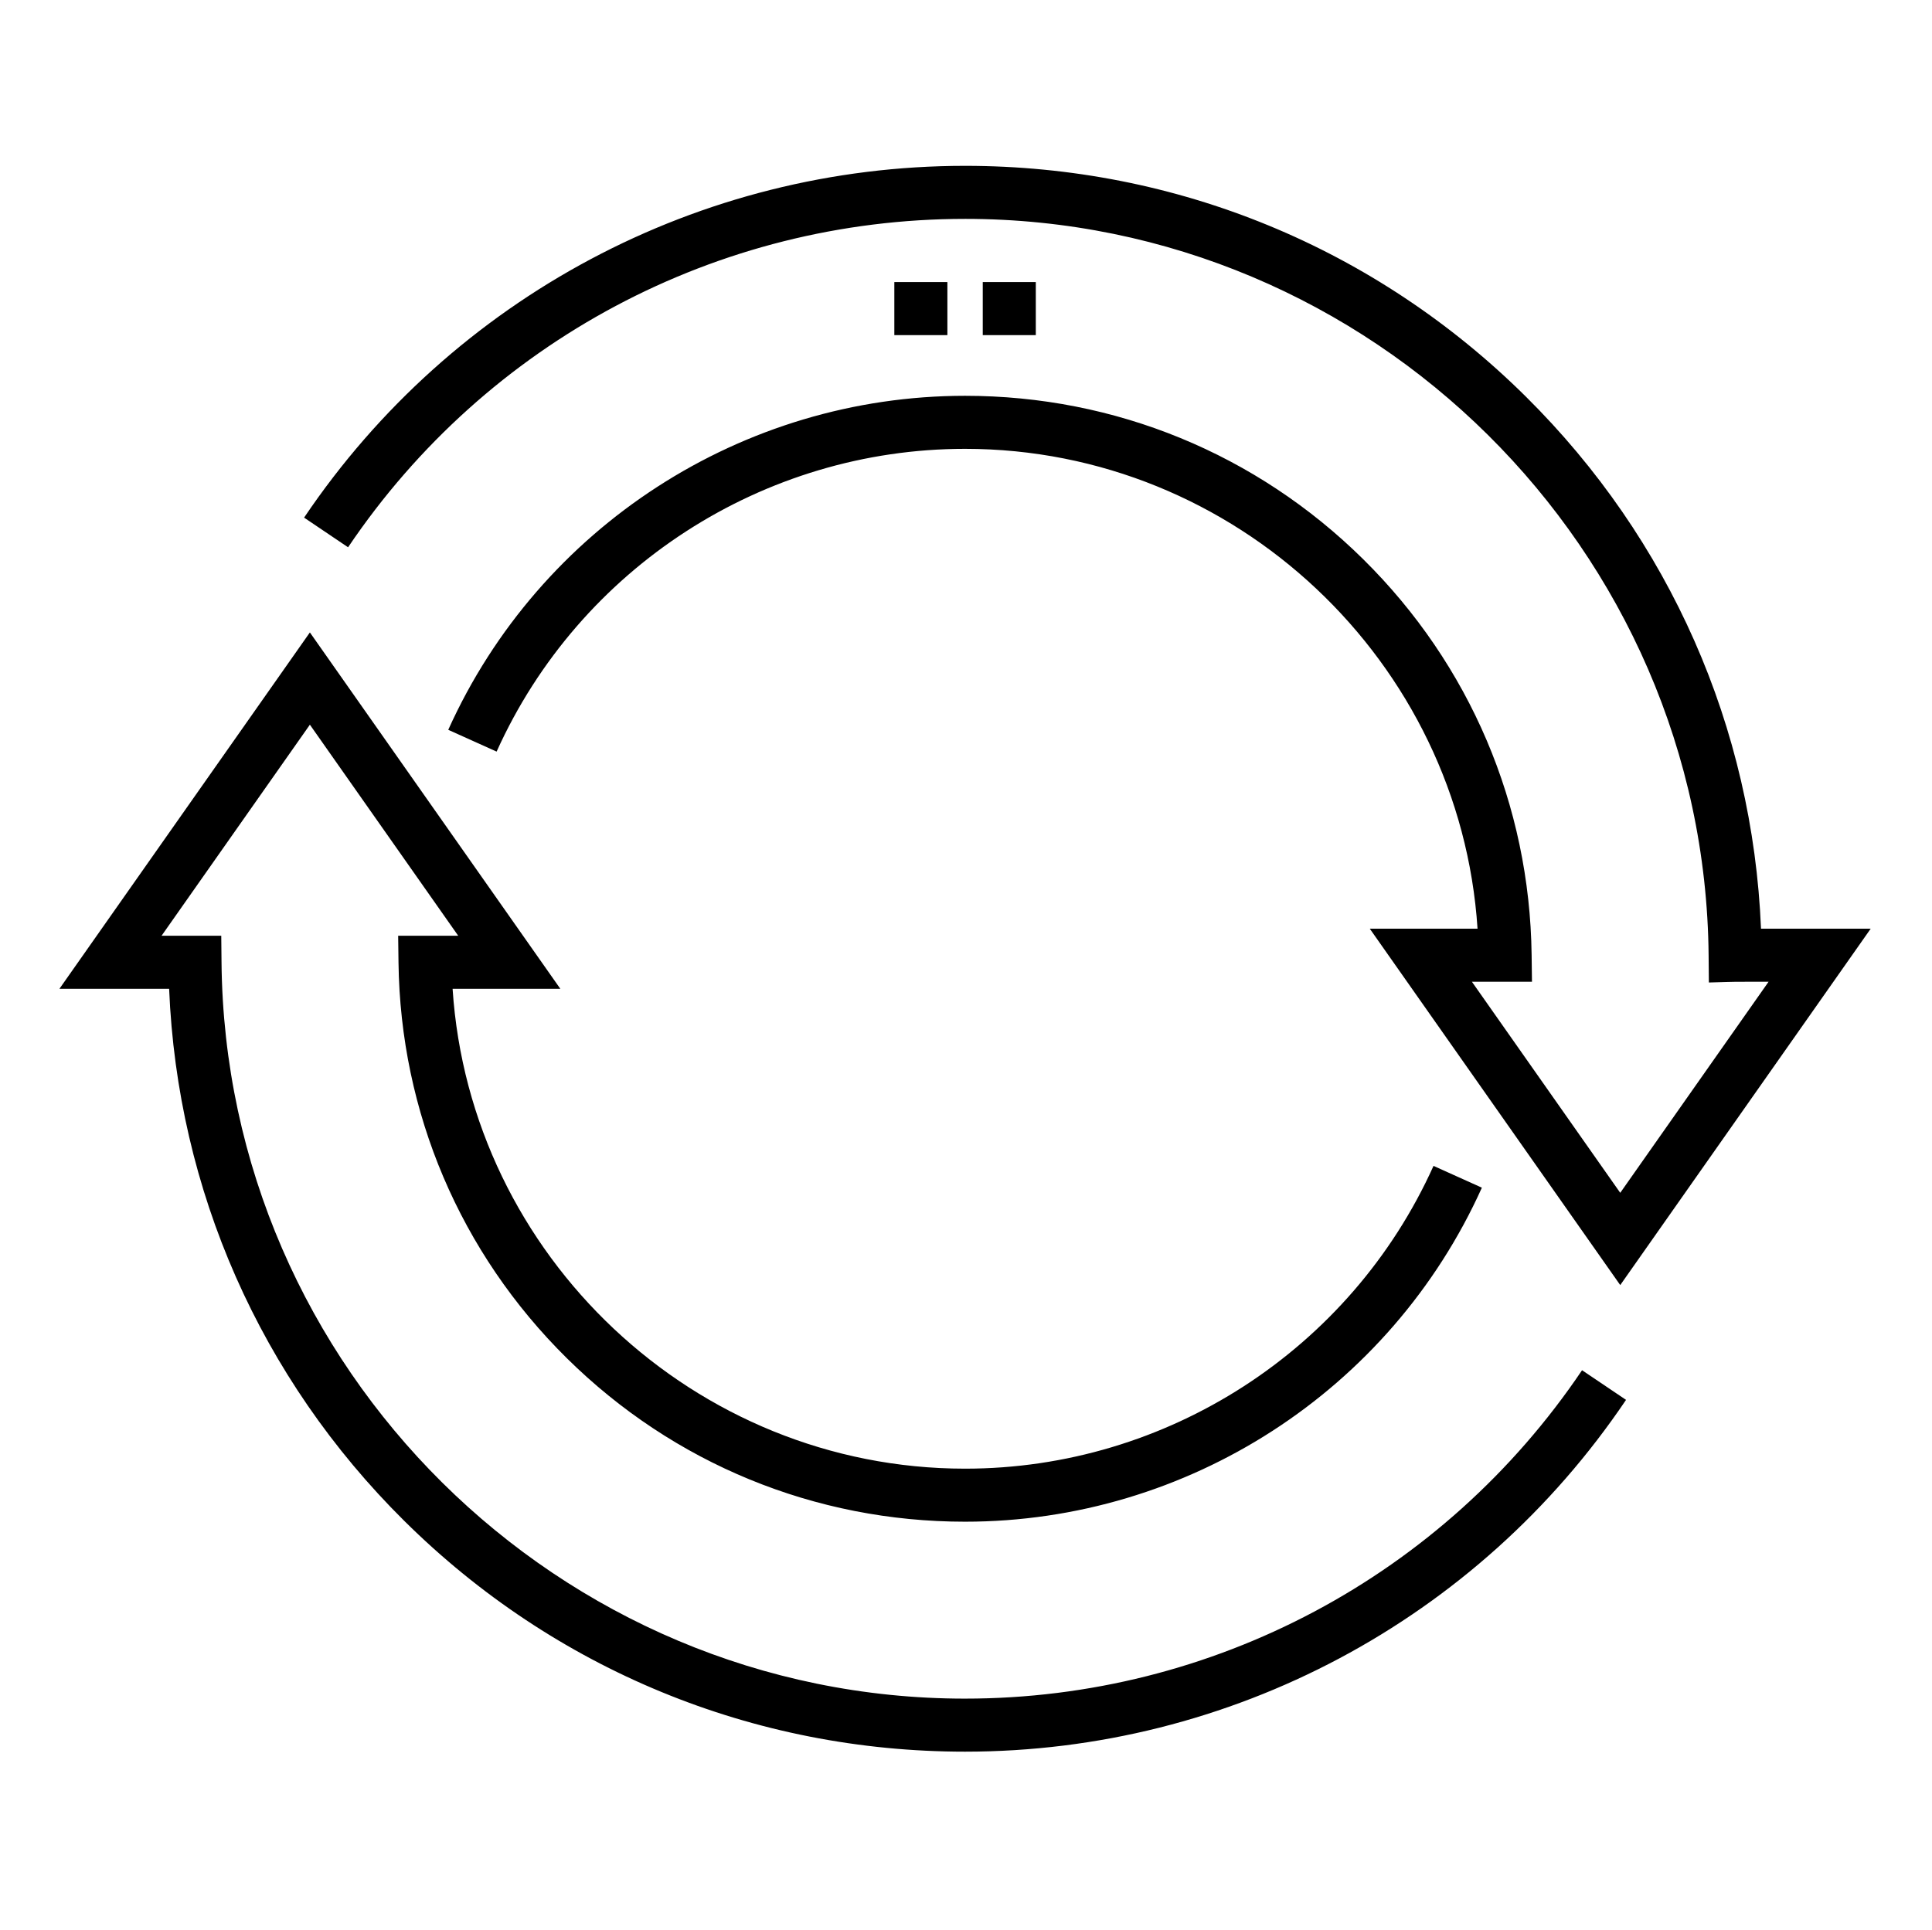
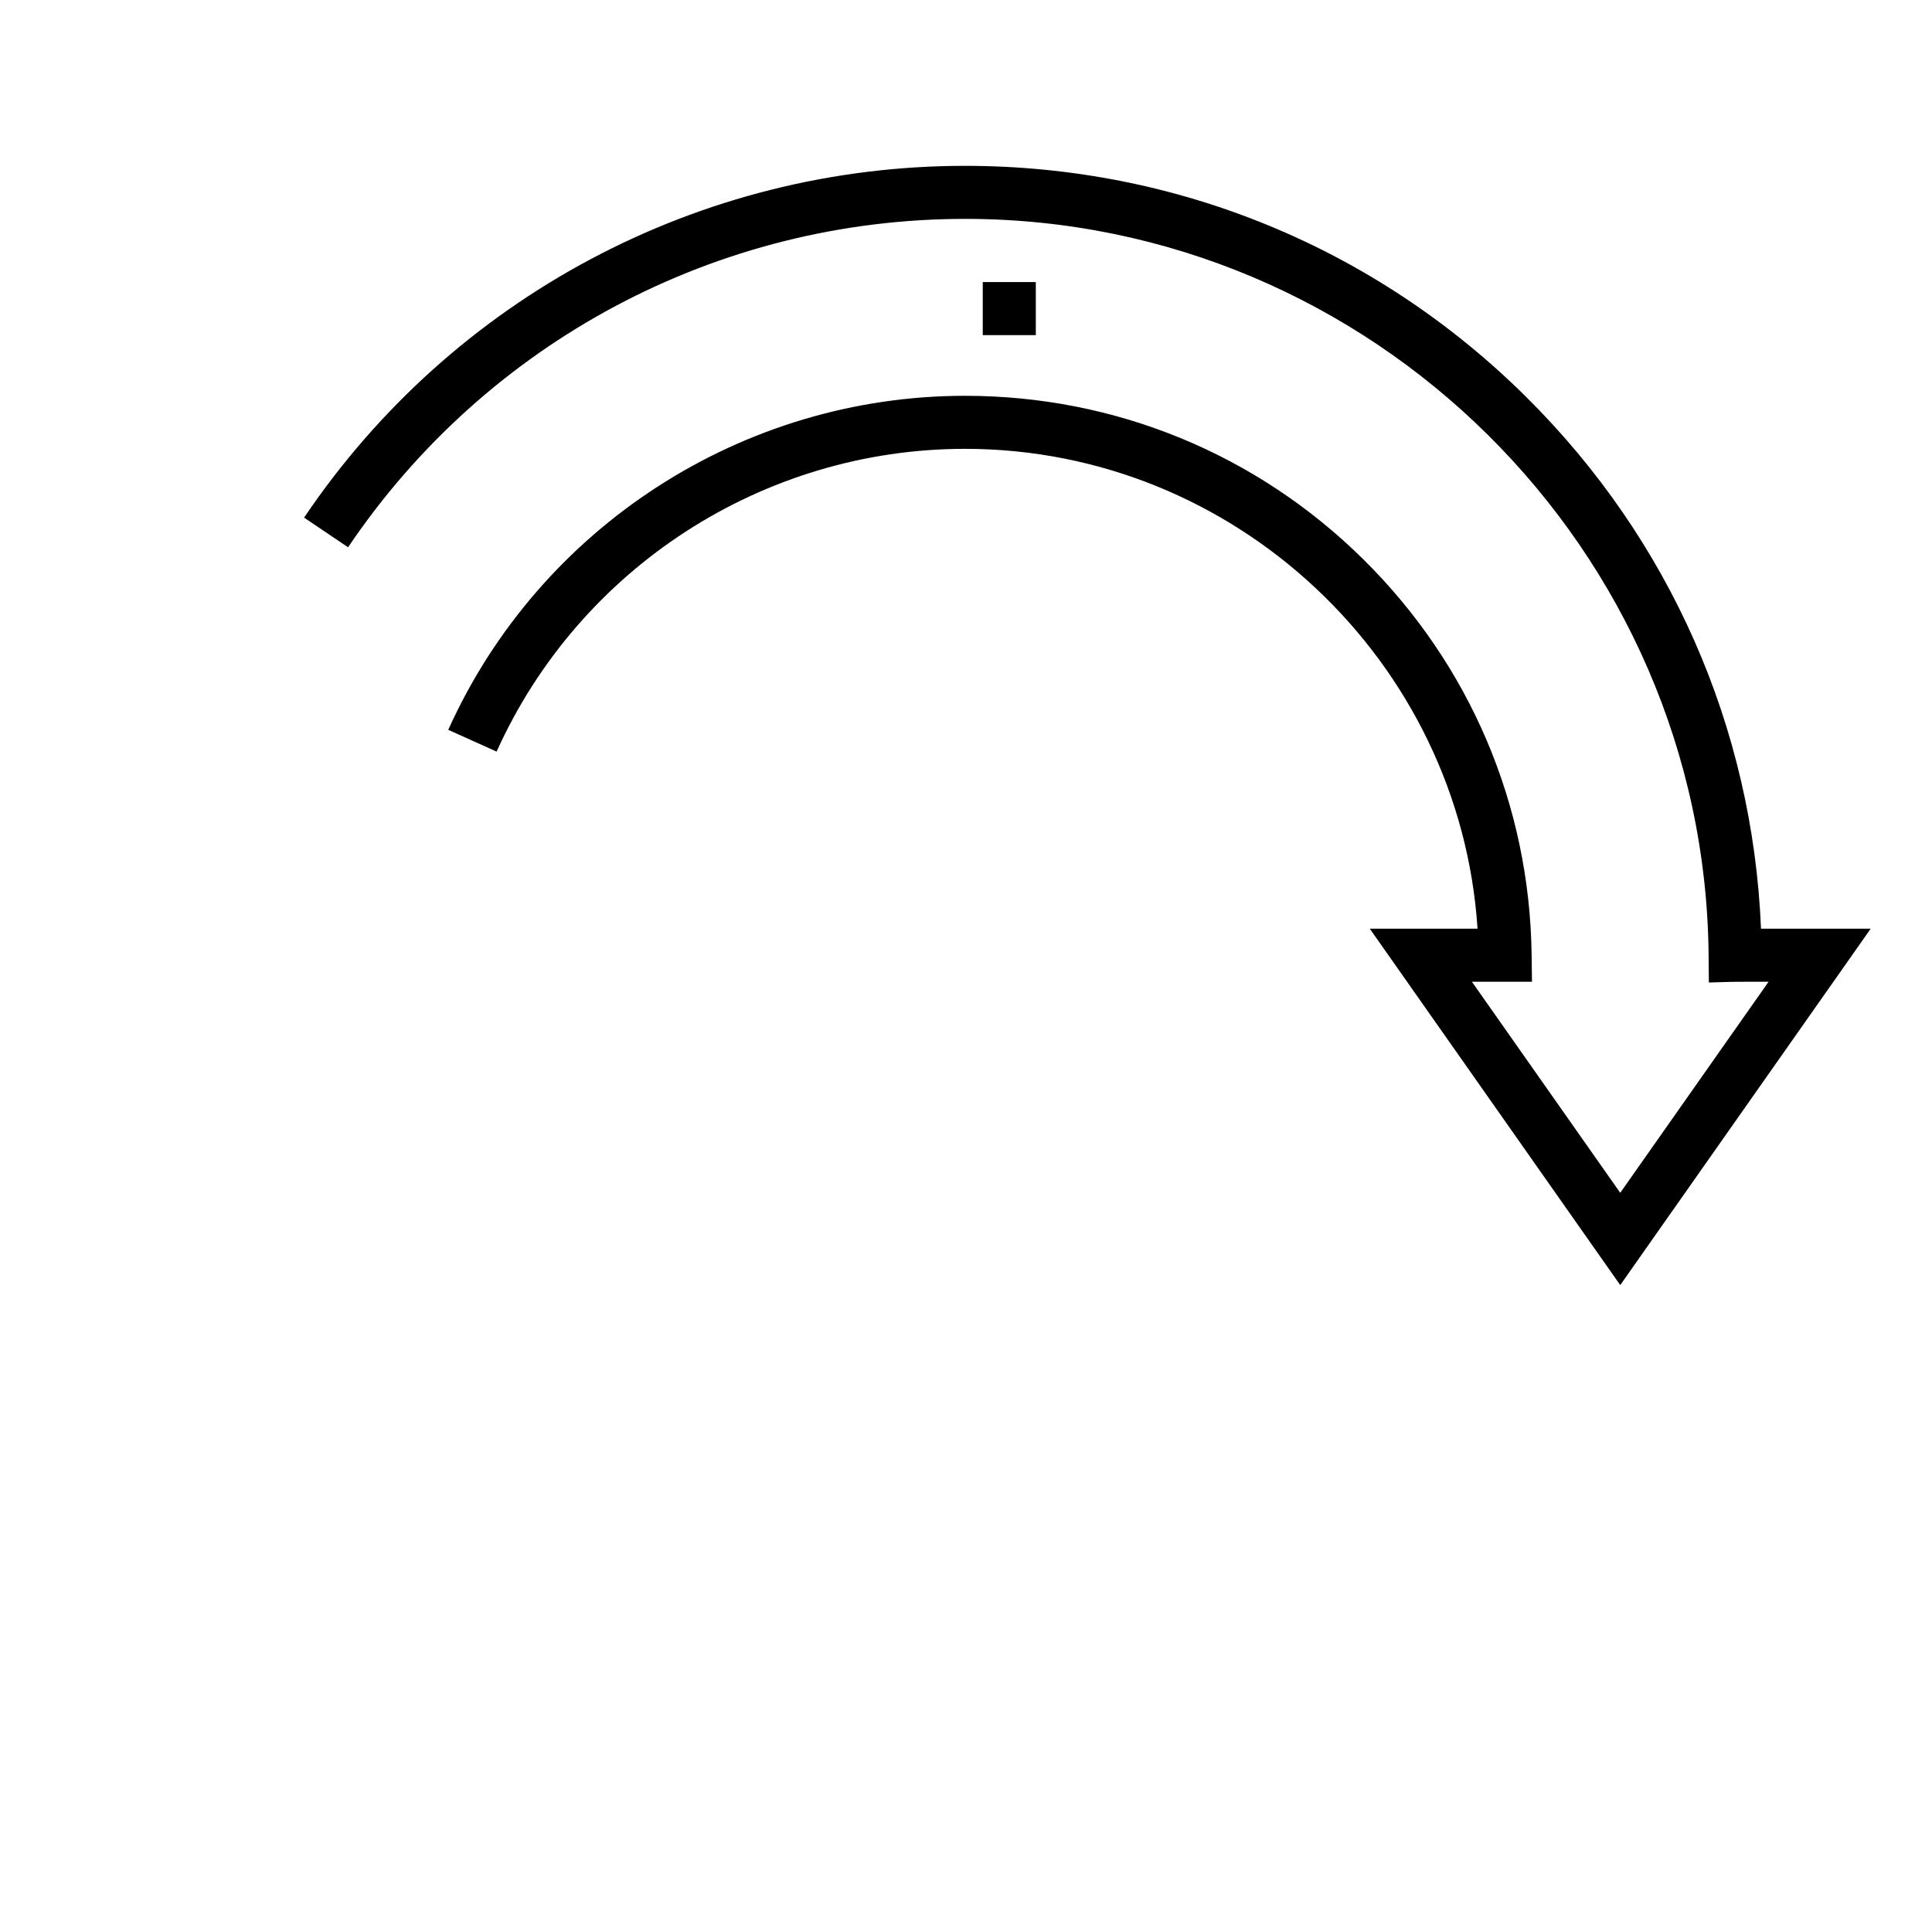
<svg xmlns="http://www.w3.org/2000/svg" viewBox="-21 -61 682.552 682">
-   <path d="m344.938 57.422h-18.742v-18.746h18.742zm-31.238 0h-18.742v-18.746h18.742zm0 0" />
+   <path d="m344.938 57.422h-18.742v-18.746h18.742zh-18.742v-18.746h18.742zm0 0" />
  <path d="m319.945 16.344c143.562 0 261.398 116.766 262.688 260.289l.09 9.551c11.855-.328 7.082-.262 21.094-.262l-52.406 74.586-52.402-74.586h21.219l-.125-9.492c-.672-52.922-21.793-102.566-59.473-139.793-37.707-37.254-87.668-57.773-140.684-57.773-78.617 0-150.285 46.332-182.586 118.031l17.086 7.699c29.285-64.992 94.242-106.988 165.5-106.988 95.59 0 174.887 75.227 181.051 169.57h-38.066l88.48 125.934 88.48-125.934h-38.75c-2.934-71.145-32.211-137.594-83.035-187.984-53.055-52.613-123.434-81.59-198.16-81.59-93.746 0-181.043 46.469-233.516 124.309l15.539 10.48c48.984-72.664 130.473-116.047 217.977-116.047zm0 0" />
-   <path d="m319.945 539.246c-143.559 0-261.395-116.77-262.684-260.289l-.094-9.289h-21.09l52.402-74.582 52.402 74.582h-21.215l.121 9.488c.676 52.922 21.793 102.57 59.473 139.797 37.707 37.254 87.672 57.773 140.684 57.773 78.621 0 150.289-46.332 182.586-118.035l-17.086-7.699c-29.281 64.992-94.242 106.992-165.5 106.992-95.59 0-174.887-75.227-181.047-169.57h38.062l-88.48-125.93-88.48 125.926h38.754c2.934 71.148 32.211 137.594 83.031 187.988 53.059 52.609 123.438 81.59 198.16 81.59 93.75 0 181.051-46.473 233.516-124.312l-15.539-10.477c-48.98 72.66-130.465 116.047-217.977 116.047zm0 0" />
</svg>